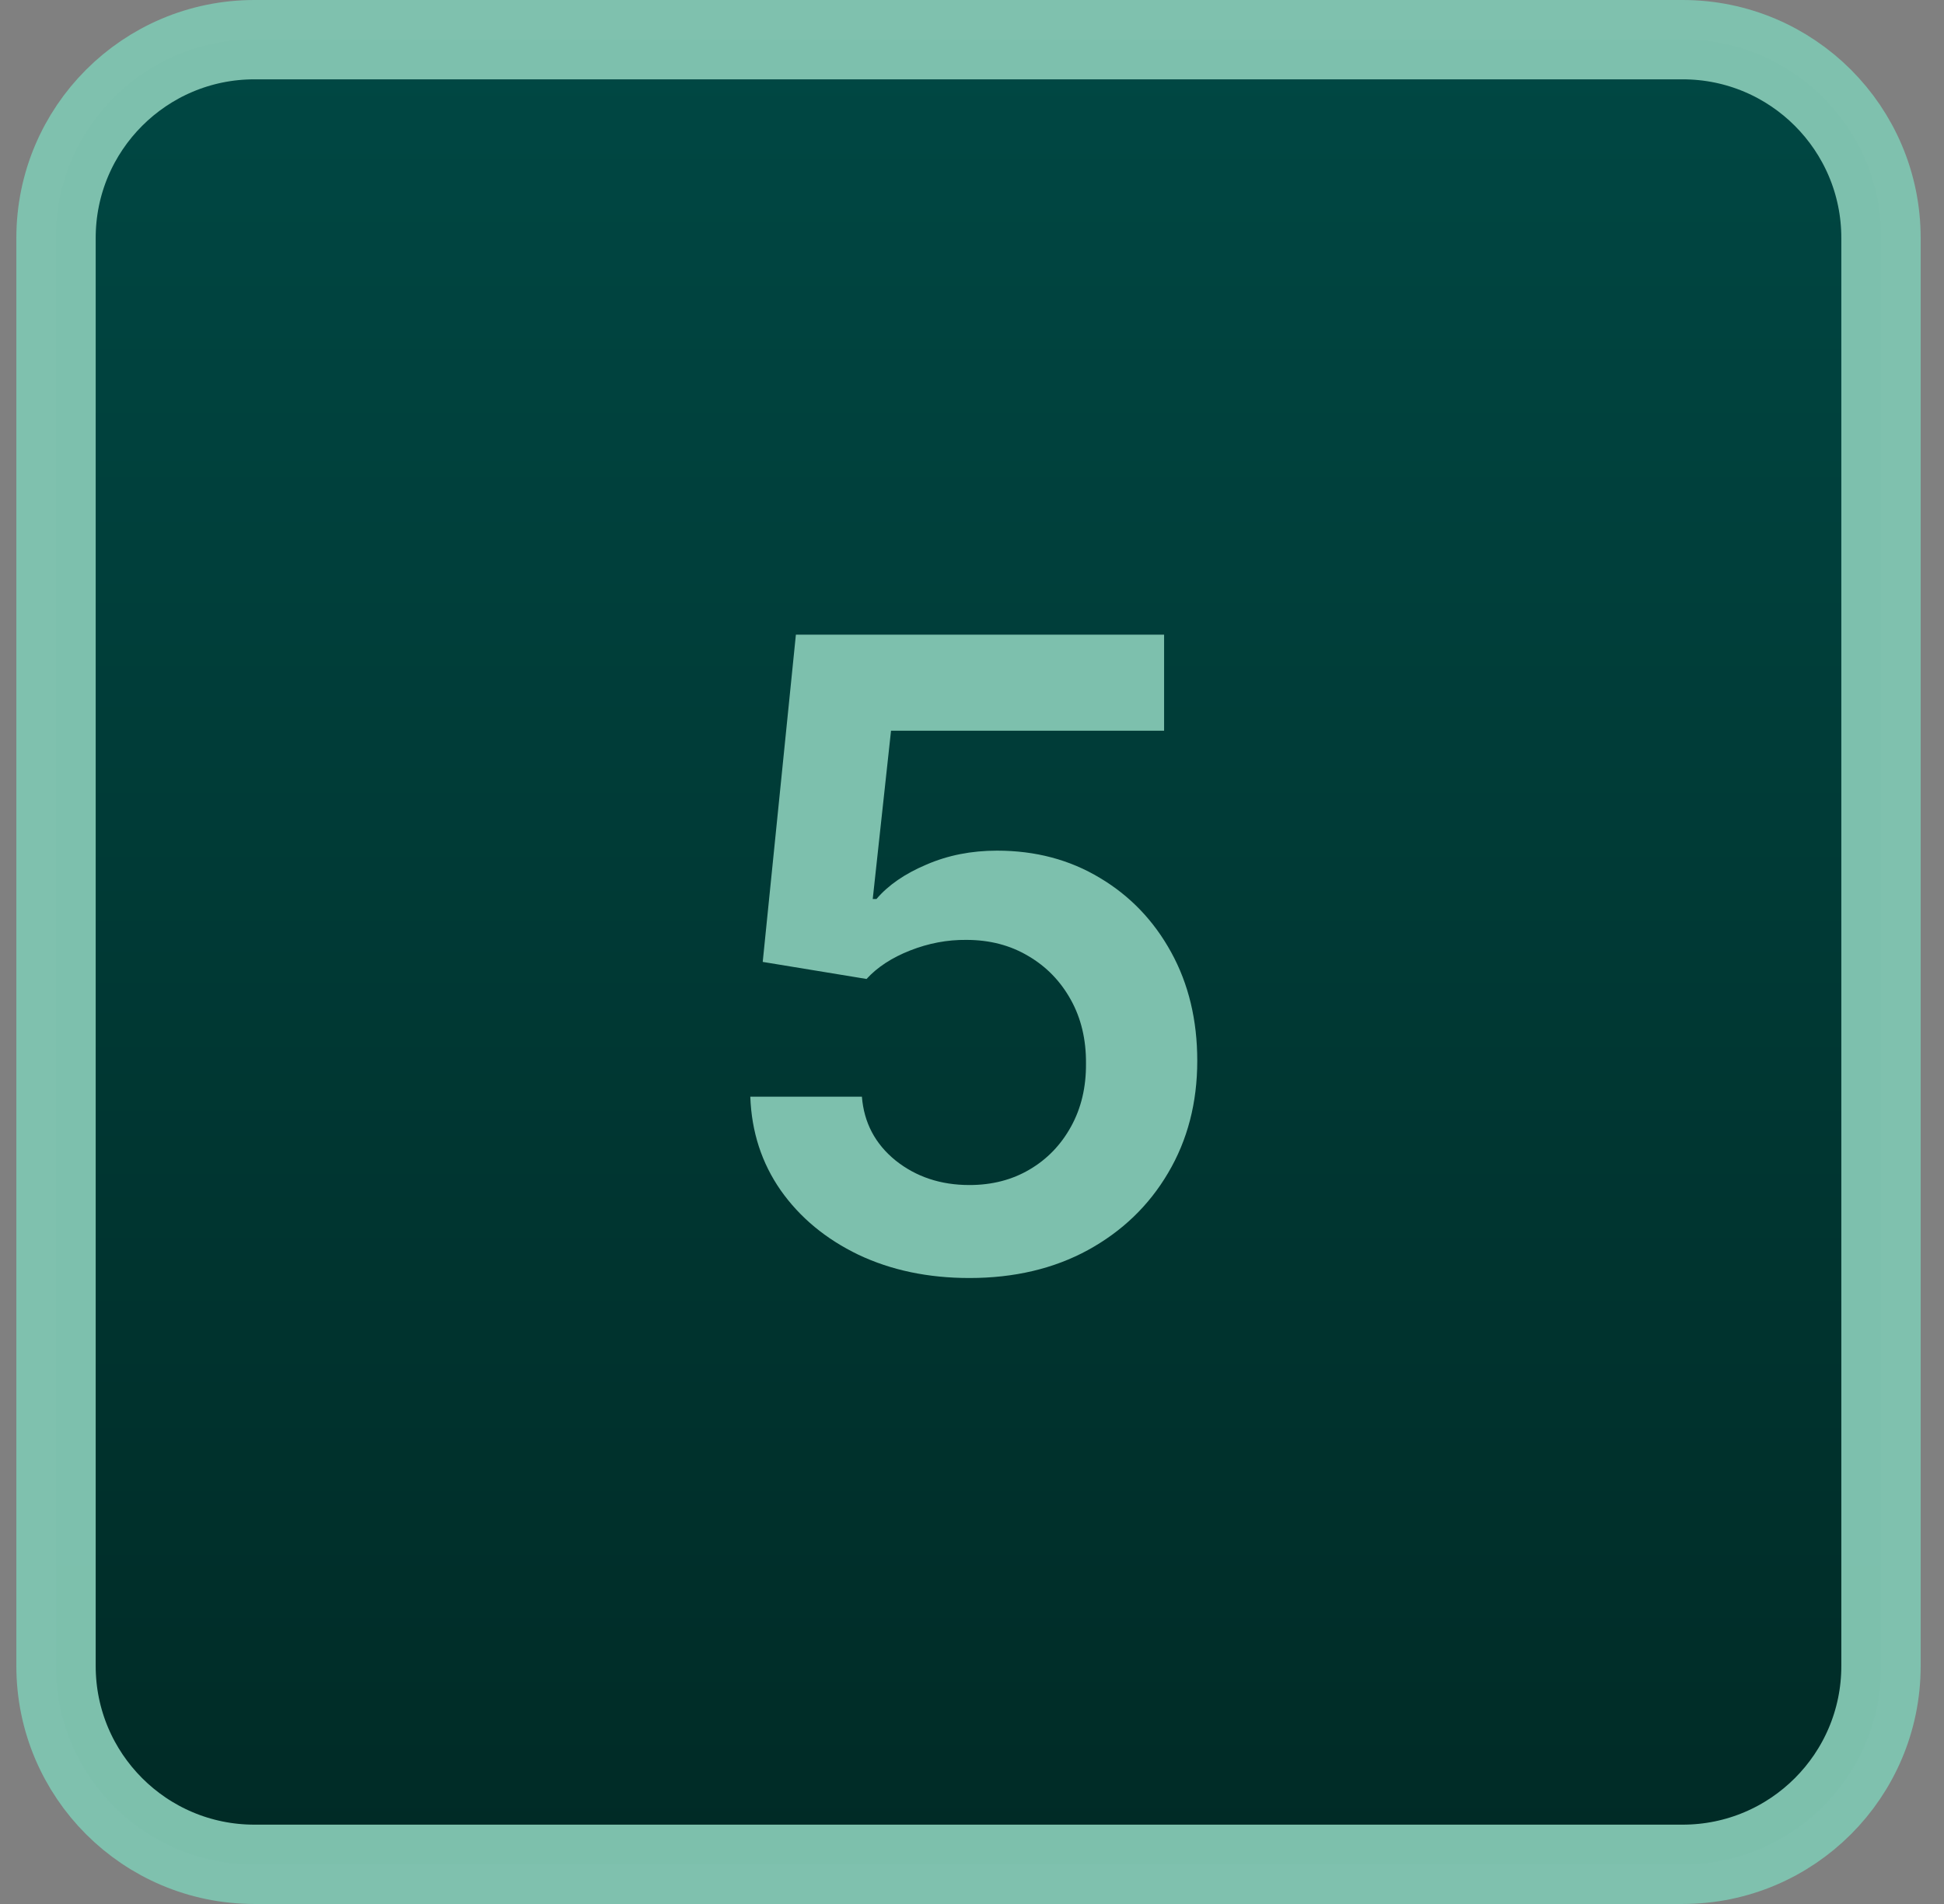
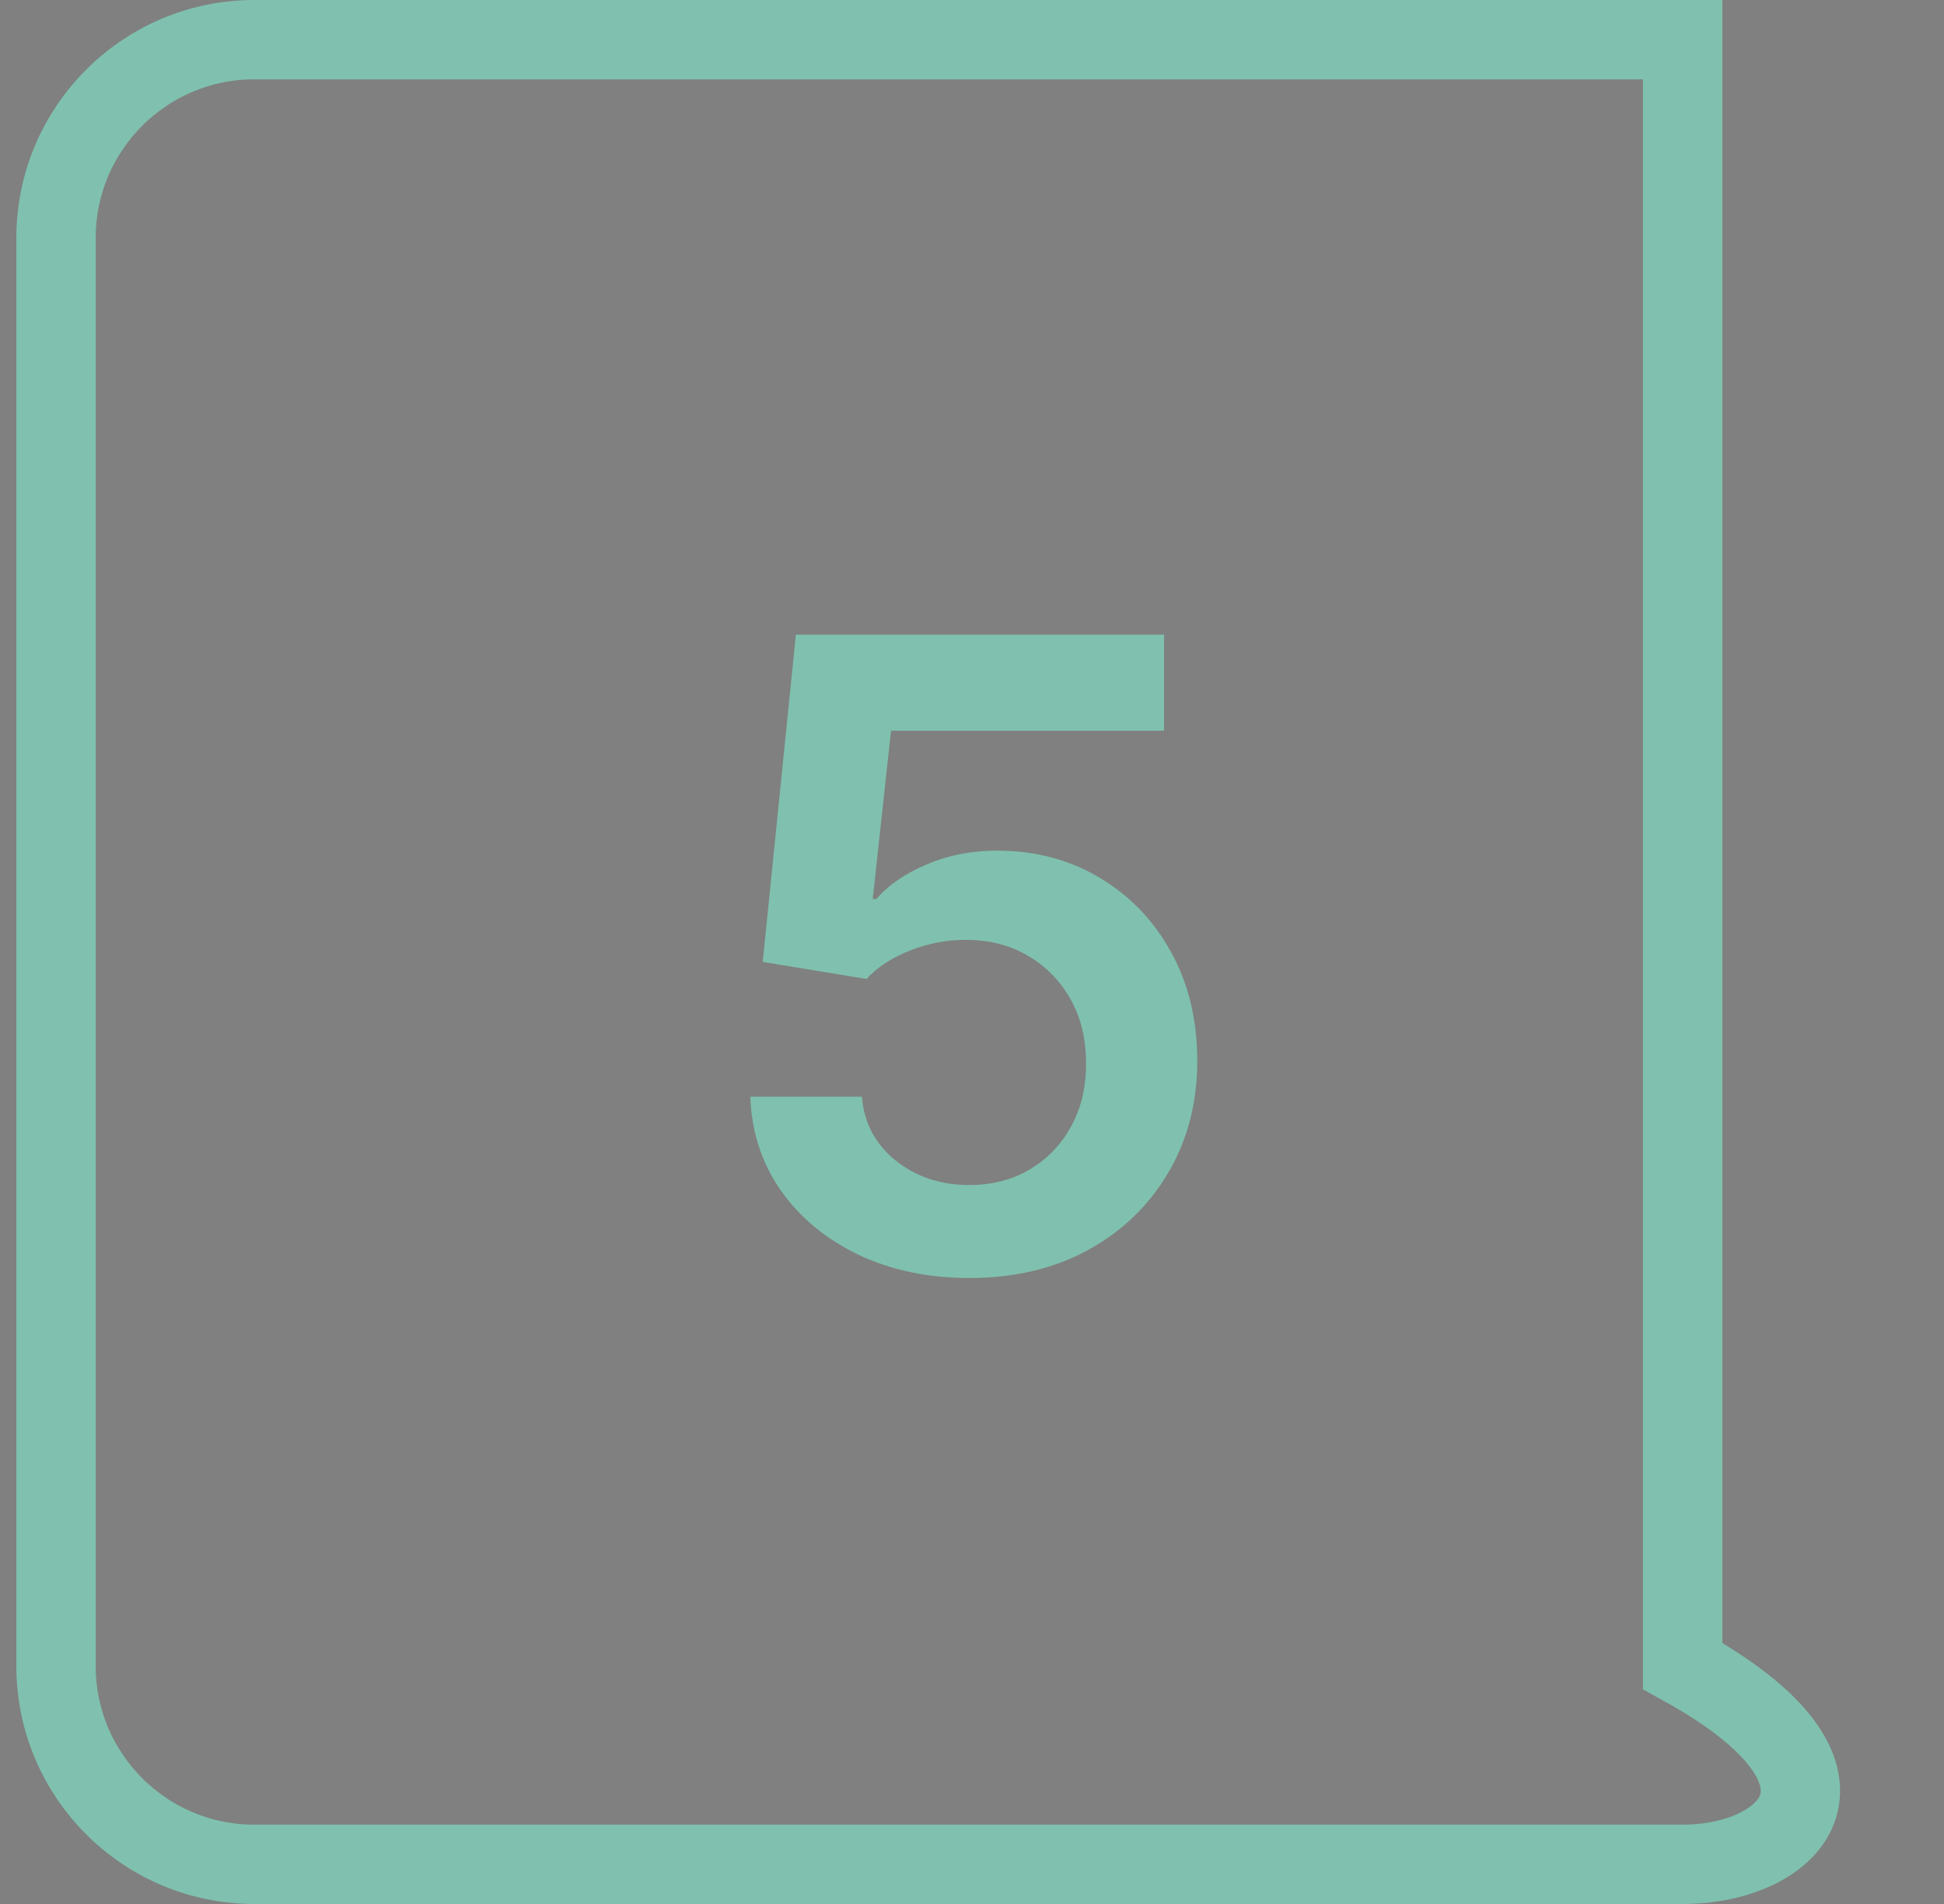
<svg xmlns="http://www.w3.org/2000/svg" width="49" height="48" viewBox="0 0 49 48" fill="none">
  <rect x="0" y="0" width="49" height="48" fill="#808080" stroke="none" />
-   <path d="M1.412 6C1.412 3.239 3.651 1 6.412 1H42.412C45.173 1 47.412 3.239 47.412 6V42C47.412 44.761 45.173 47 42.412 47H6.412C3.651 47 1.412 44.761 1.412 42V6Z" fill="url(#paint0_linear_2152_4173)" />
-   <path d="M1.412 6C1.412 3.239 3.651 1 6.412 1H42.412C45.173 1 47.412 3.239 47.412 6V42C47.412 44.761 45.173 47 42.412 47H6.412C3.651 47 1.412 44.761 1.412 42V6Z" stroke="url(#paint1_linear_2152_4173)" stroke-width="2" />
+   <path d="M1.412 6C1.412 3.239 3.651 1 6.412 1H42.412V42C47.412 44.761 45.173 47 42.412 47H6.412C3.651 47 1.412 44.761 1.412 42V6Z" stroke="url(#paint1_linear_2152_4173)" stroke-width="2" />
  <path d="M24.436 32.219C23.394 32.219 22.462 32.023 21.639 31.633C20.816 31.237 20.162 30.695 19.678 30.008C19.199 29.32 18.943 28.534 18.912 27.648H21.725C21.777 28.305 22.061 28.841 22.576 29.258C23.092 29.669 23.712 29.875 24.436 29.875C25.003 29.875 25.509 29.745 25.951 29.484C26.394 29.224 26.743 28.862 26.998 28.398C27.253 27.935 27.378 27.406 27.373 26.812C27.378 26.208 27.251 25.672 26.99 25.203C26.73 24.734 26.373 24.367 25.92 24.102C25.467 23.831 24.946 23.695 24.357 23.695C23.878 23.69 23.407 23.779 22.943 23.961C22.48 24.143 22.113 24.383 21.842 24.68L19.225 24.25L20.061 16H29.342V18.422H22.459L21.998 22.664H22.092C22.389 22.315 22.808 22.026 23.35 21.797C23.891 21.562 24.485 21.445 25.131 21.445C26.1 21.445 26.964 21.674 27.725 22.133C28.485 22.586 29.084 23.211 29.521 24.008C29.959 24.805 30.178 25.716 30.178 26.742C30.178 27.799 29.933 28.742 29.443 29.57C28.959 30.393 28.285 31.042 27.42 31.516C26.561 31.984 25.566 32.219 24.436 32.219Z" fill="url(#paint2_linear_2152_4173)" />
  <defs>
    <linearGradient id="paint0_linear_2152_4173" x1="24.412" y1="0" x2="24.412" y2="48" gradientUnits="userSpaceOnUse">
      <stop stop-color="#004844" />
      <stop offset="1" stop-color="#002A25" />
    </linearGradient>
    <linearGradient id="paint1_linear_2152_4173" x1="24.412" y1="0" x2="24.412" y2="48" gradientUnits="userSpaceOnUse">
      <stop offset="1" stop-color="#7EC1AE" stop-opacity="0.99" />
      <stop stop-color="white" />
    </linearGradient>
    <linearGradient id="paint2_linear_2152_4173" x1="24.545" y1="16" x2="24.545" y2="32.219" gradientUnits="userSpaceOnUse">
      <stop offset="1" stop-color="#7EC1AE" stop-opacity="0.99" />
      <stop stop-color="white" />
    </linearGradient>
  </defs>
</svg>